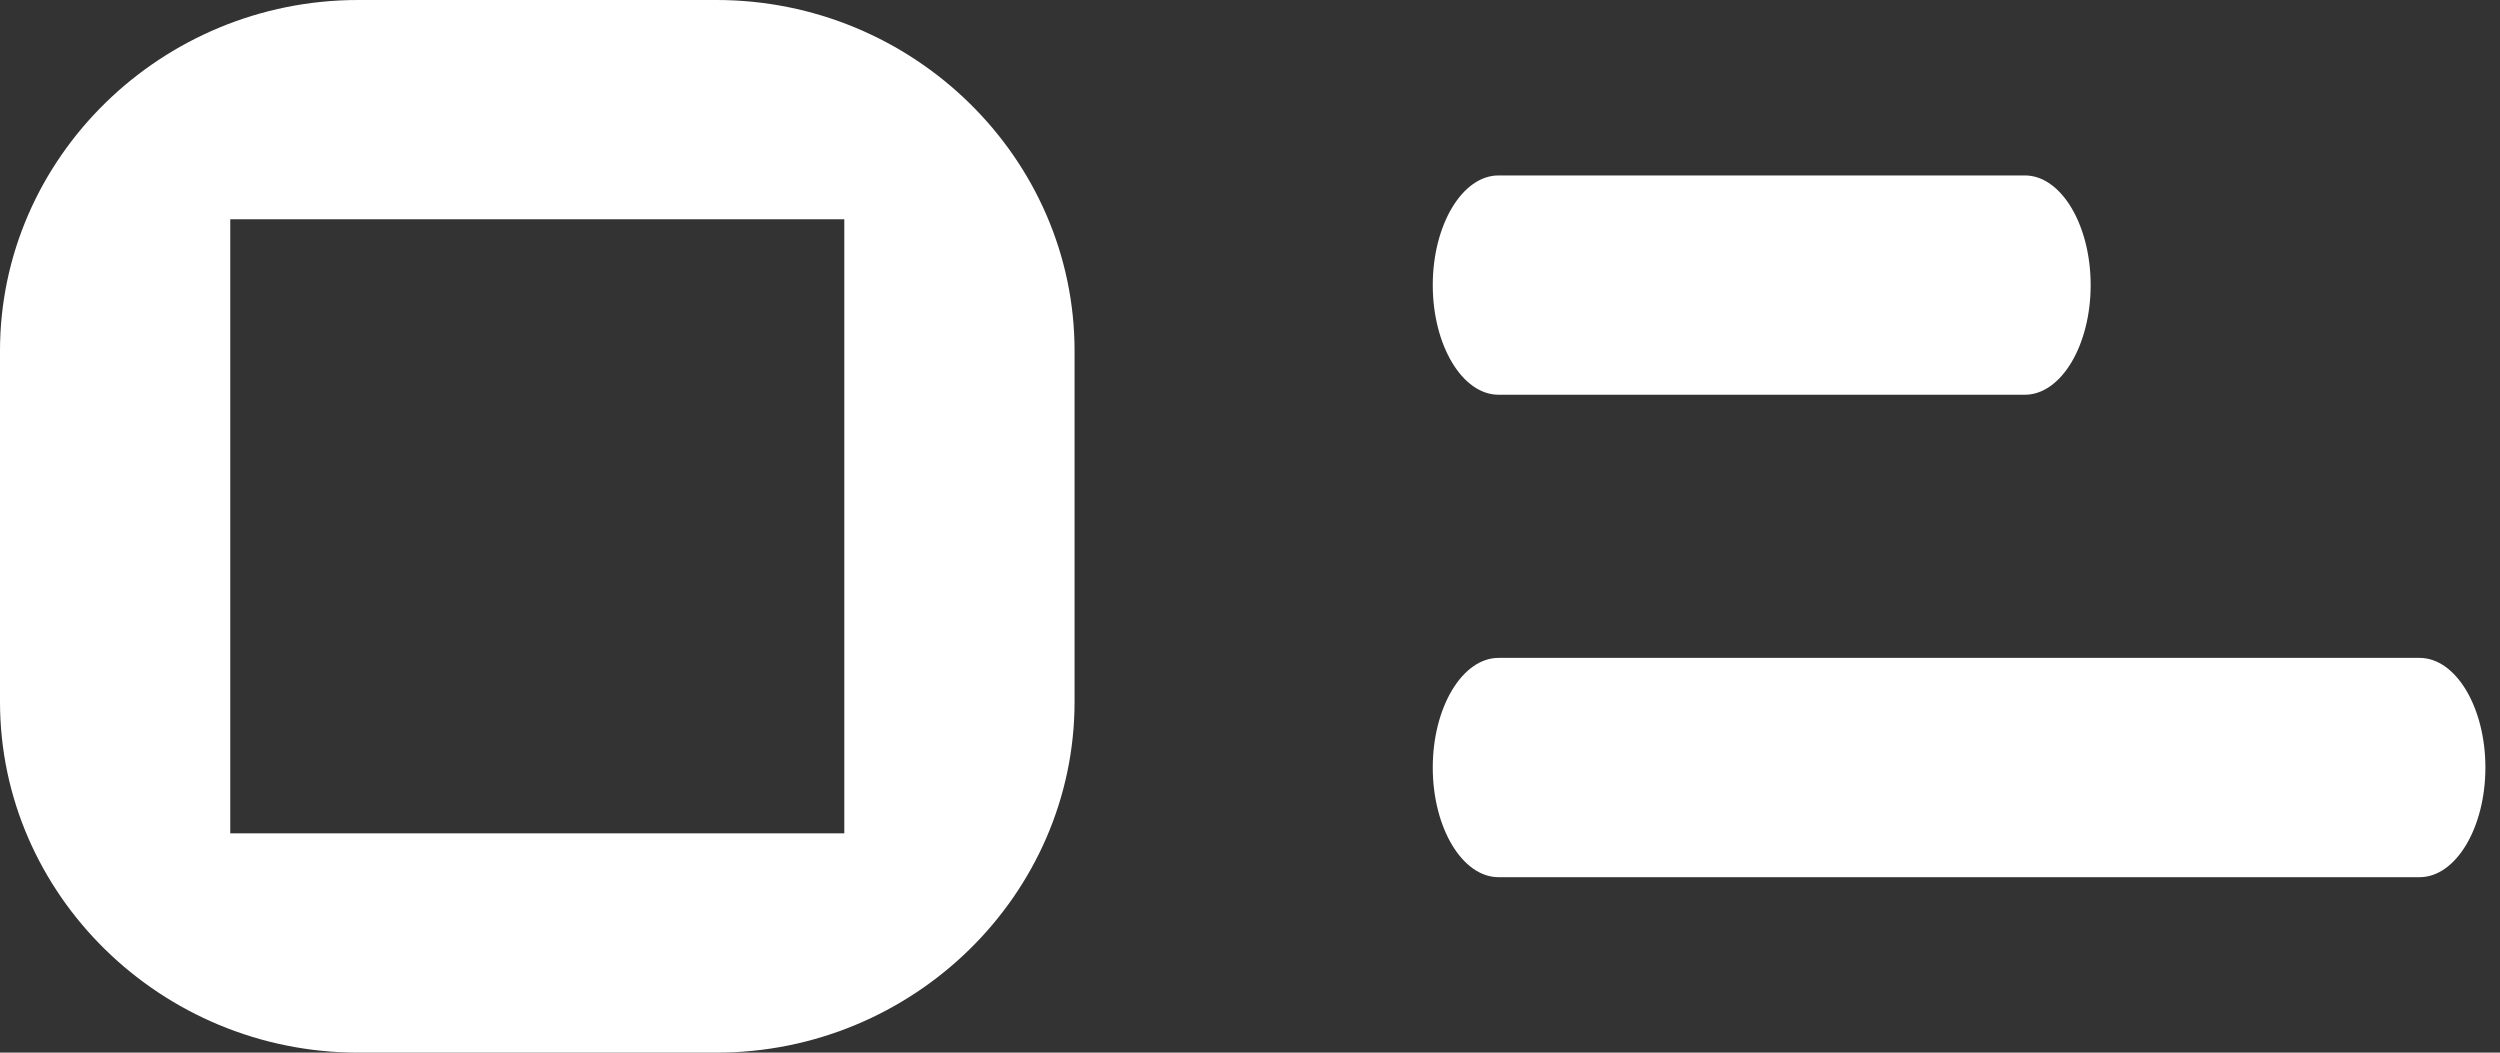
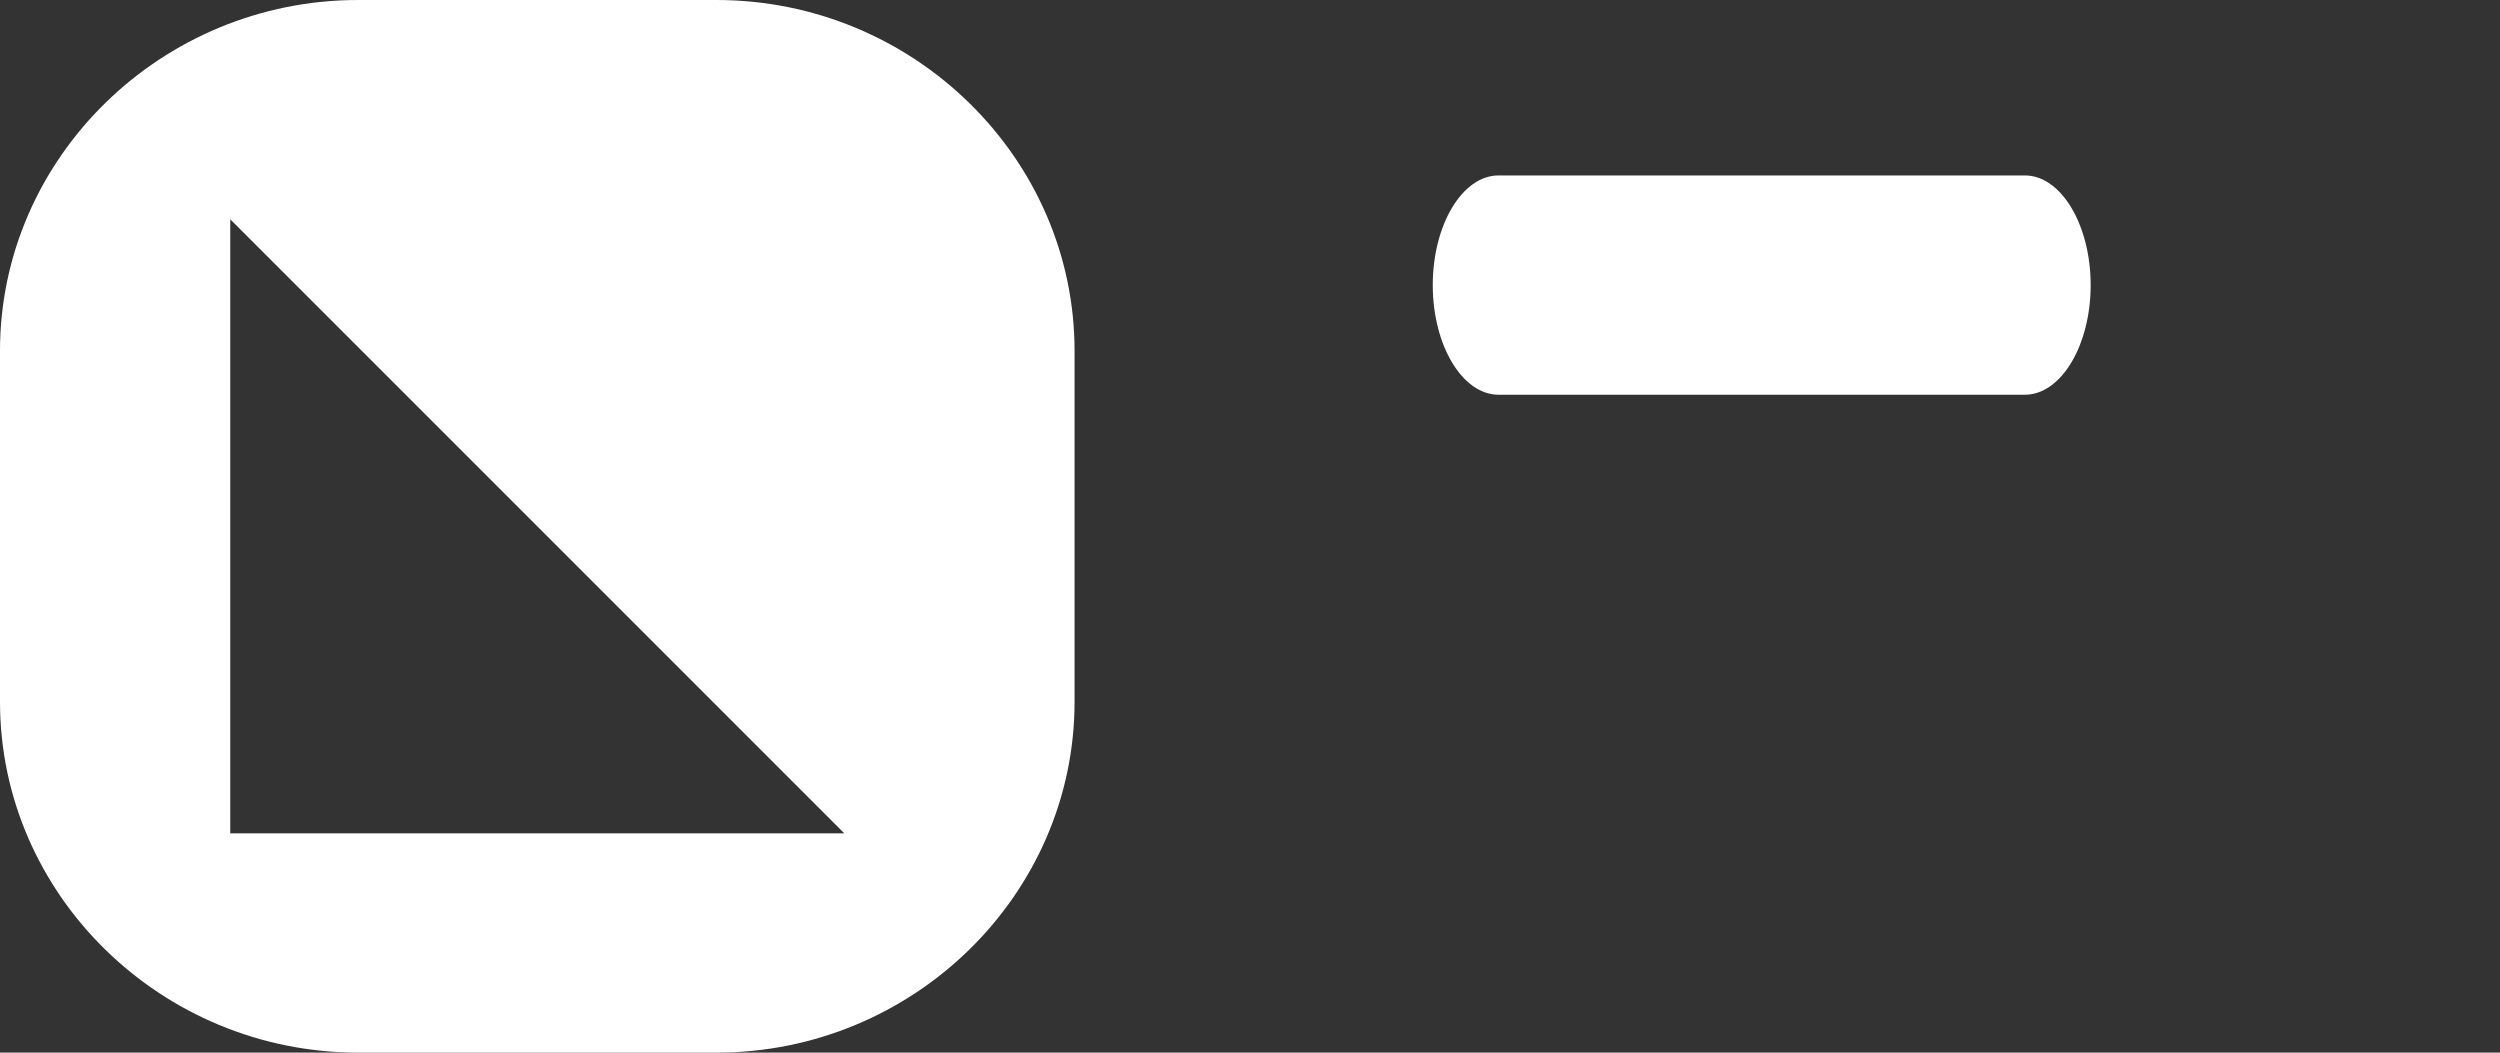
<svg xmlns="http://www.w3.org/2000/svg" width="57px" height="24px" viewBox="0 0 57 24" version="1.1">
  <rect x="0" y="0" width="57" height="24" fill="#333333" stroke="none" />
  <title>noun-survey-6929395</title>
  <g id="Page-1" stroke="none" stroke-width="1" fill="none" fill-rule="evenodd">
    <g id="Artboard" transform="translate(-215, -562)" fill="#FFFFFF" fill-rule="nonzero">
      <g id="Group" transform="translate(215, 562)">
-         <path d="M16.333,0 L8.167,0 C3.675,0 0,3.6 0,8 L0,16 C0,20.4 3.675,24 8.167,24 L16.333,24 C20.825,24 24.5,20.4 24.5,16 L24.5,8 C24.5,3.6 20.825,0 16.333,0 Z M5.25,19 L5.25,5 L19.25,5 L19.25,19 L5.25,19 Z" id="Shape" />
+         <path d="M16.333,0 L8.167,0 C3.675,0 0,3.6 0,8 L0,16 C0,20.4 3.675,24 8.167,24 L16.333,24 C20.825,24 24.5,20.4 24.5,16 L24.5,8 C24.5,3.6 20.825,0 16.333,0 Z M5.25,19 L5.25,5 L19.25,19 L5.25,19 Z" id="Shape" />
        <path d="M34.167,9 L46.167,9 C46.992,9 47.667,7.875 47.667,6.5 C47.667,5.125 46.992,4 46.167,4 L34.167,4 C33.342,4 32.667,5.125 32.667,6.5 C32.667,7.875 33.342,9 34.167,9 Z" id="Path" />
-         <path d="M55.167,15 L34.167,15 C33.342,15 32.667,16.125 32.667,17.5 C32.667,18.875 33.342,20 34.167,20 L55.167,20 C55.992,20 56.667,18.875 56.667,17.5 C56.667,16.125 55.992,15 55.167,15 Z" id="Path" />
      </g>
    </g>
  </g>
</svg>